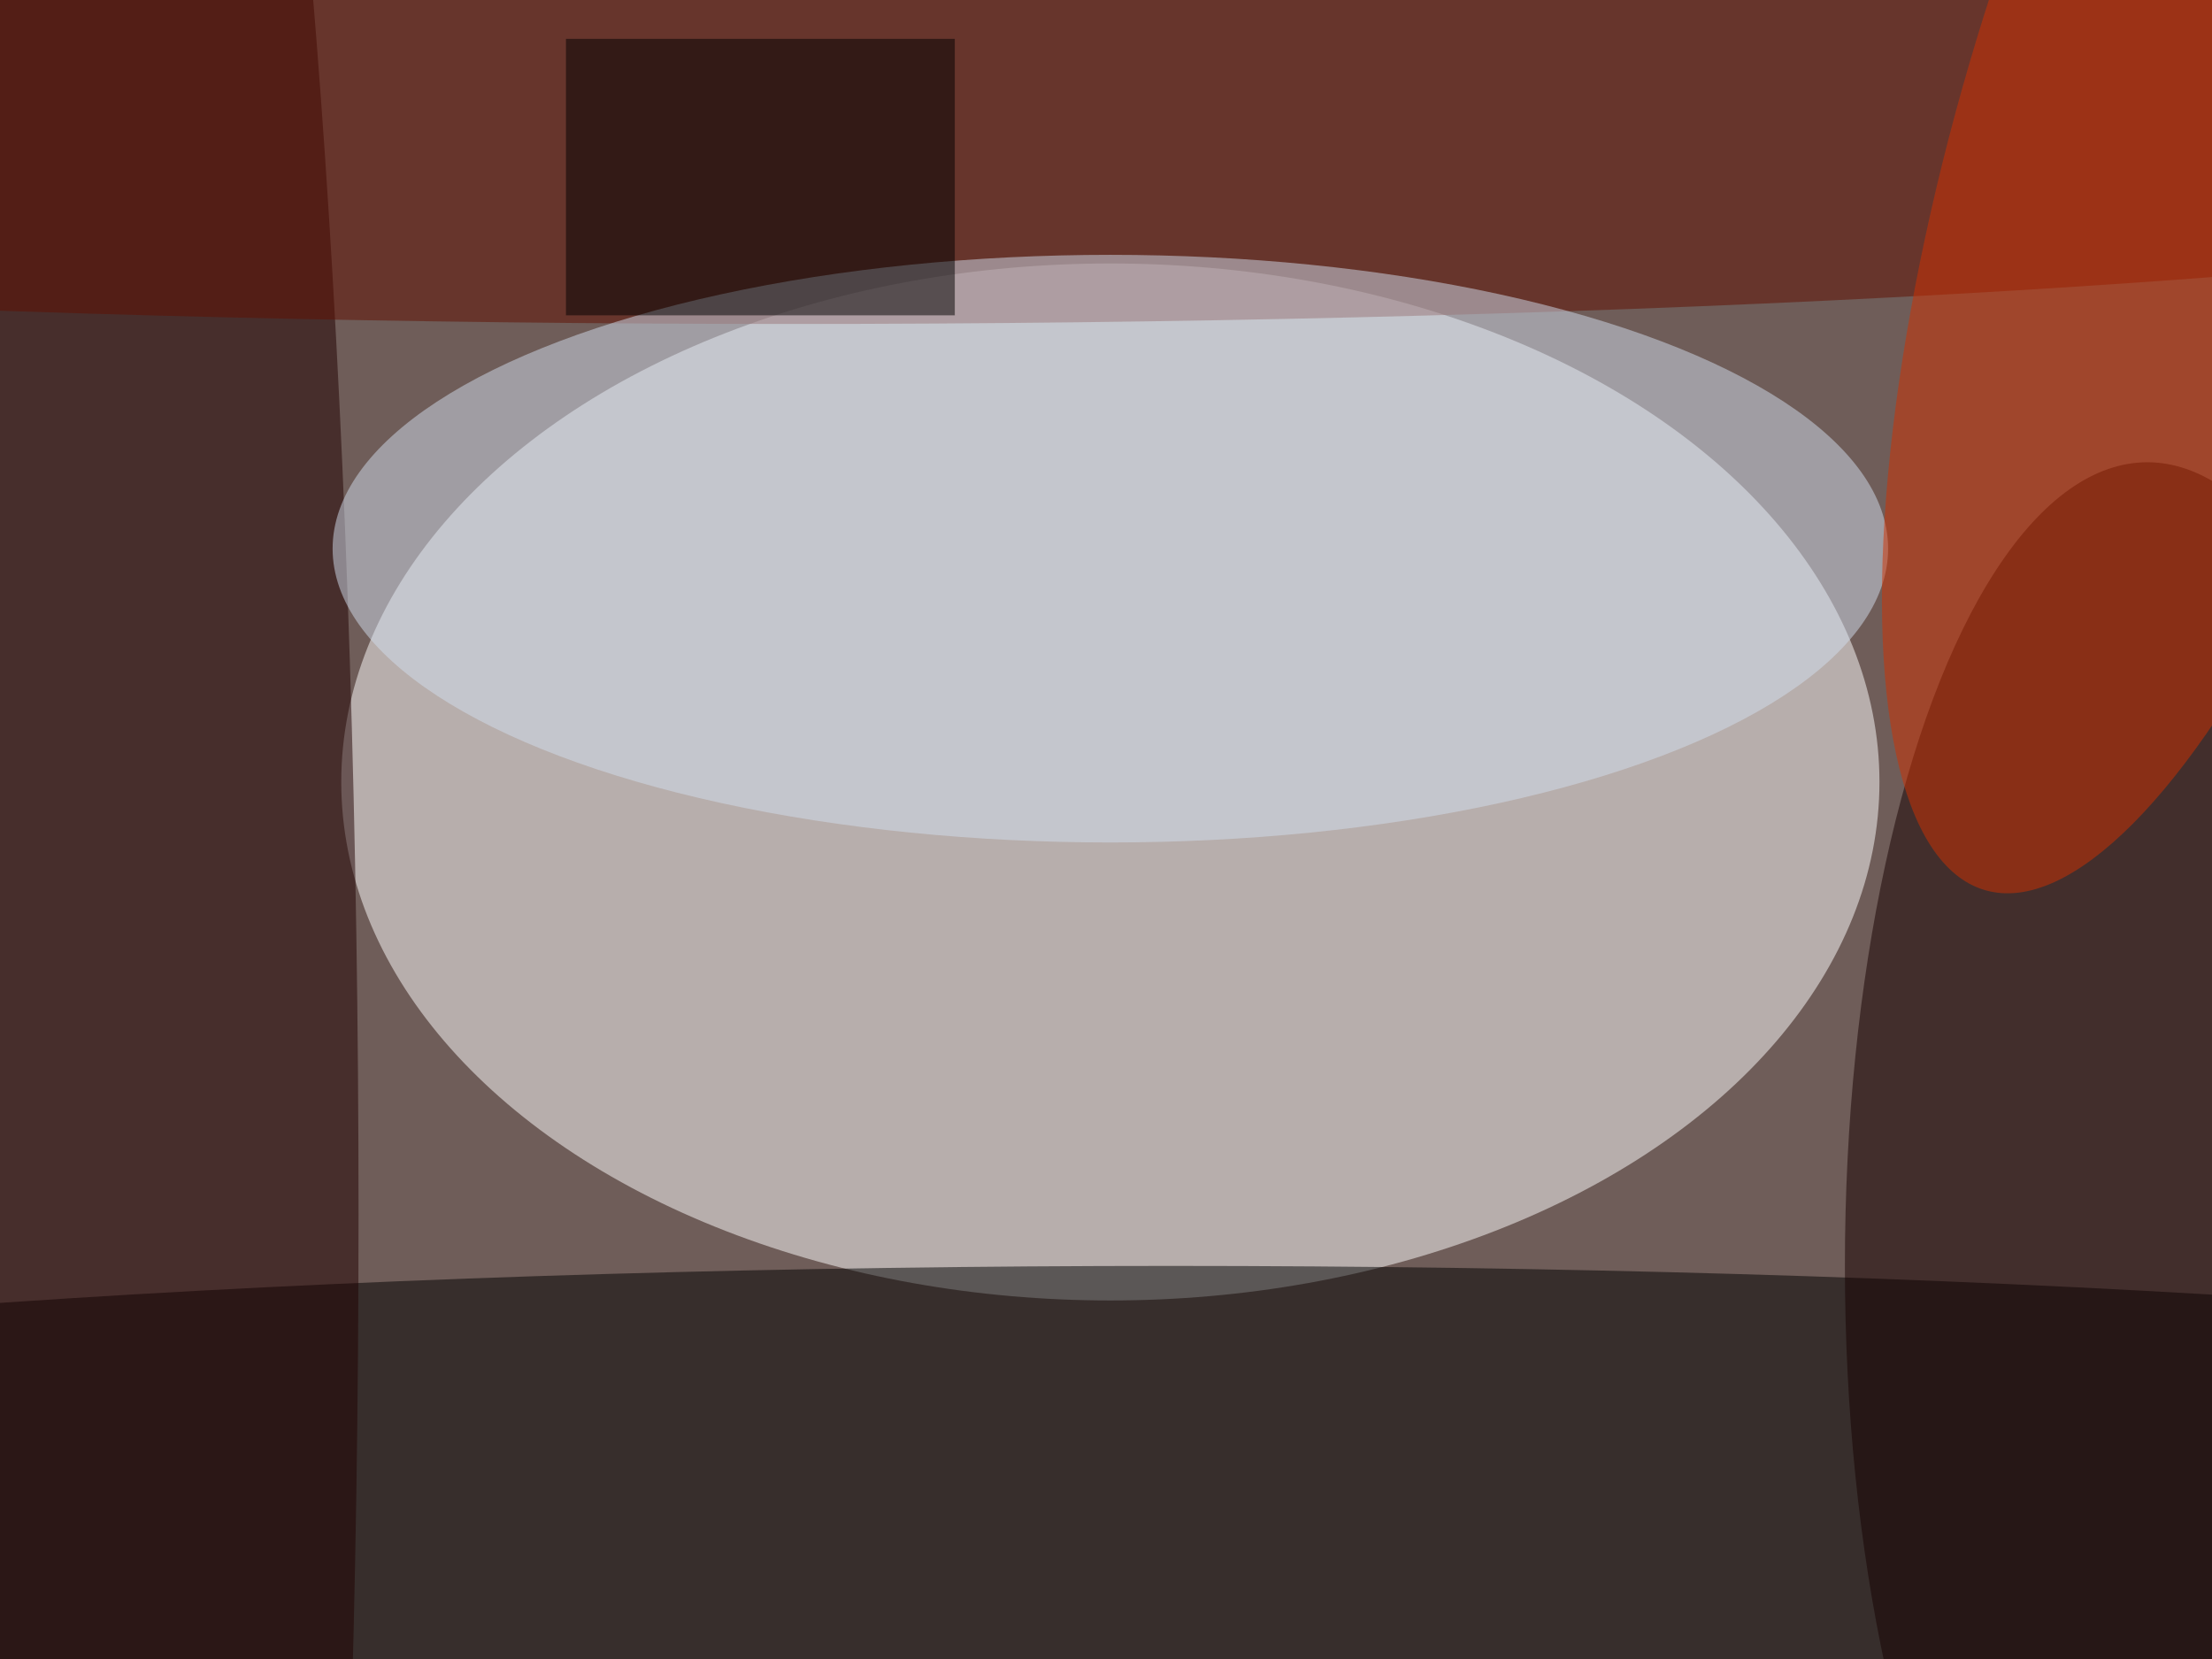
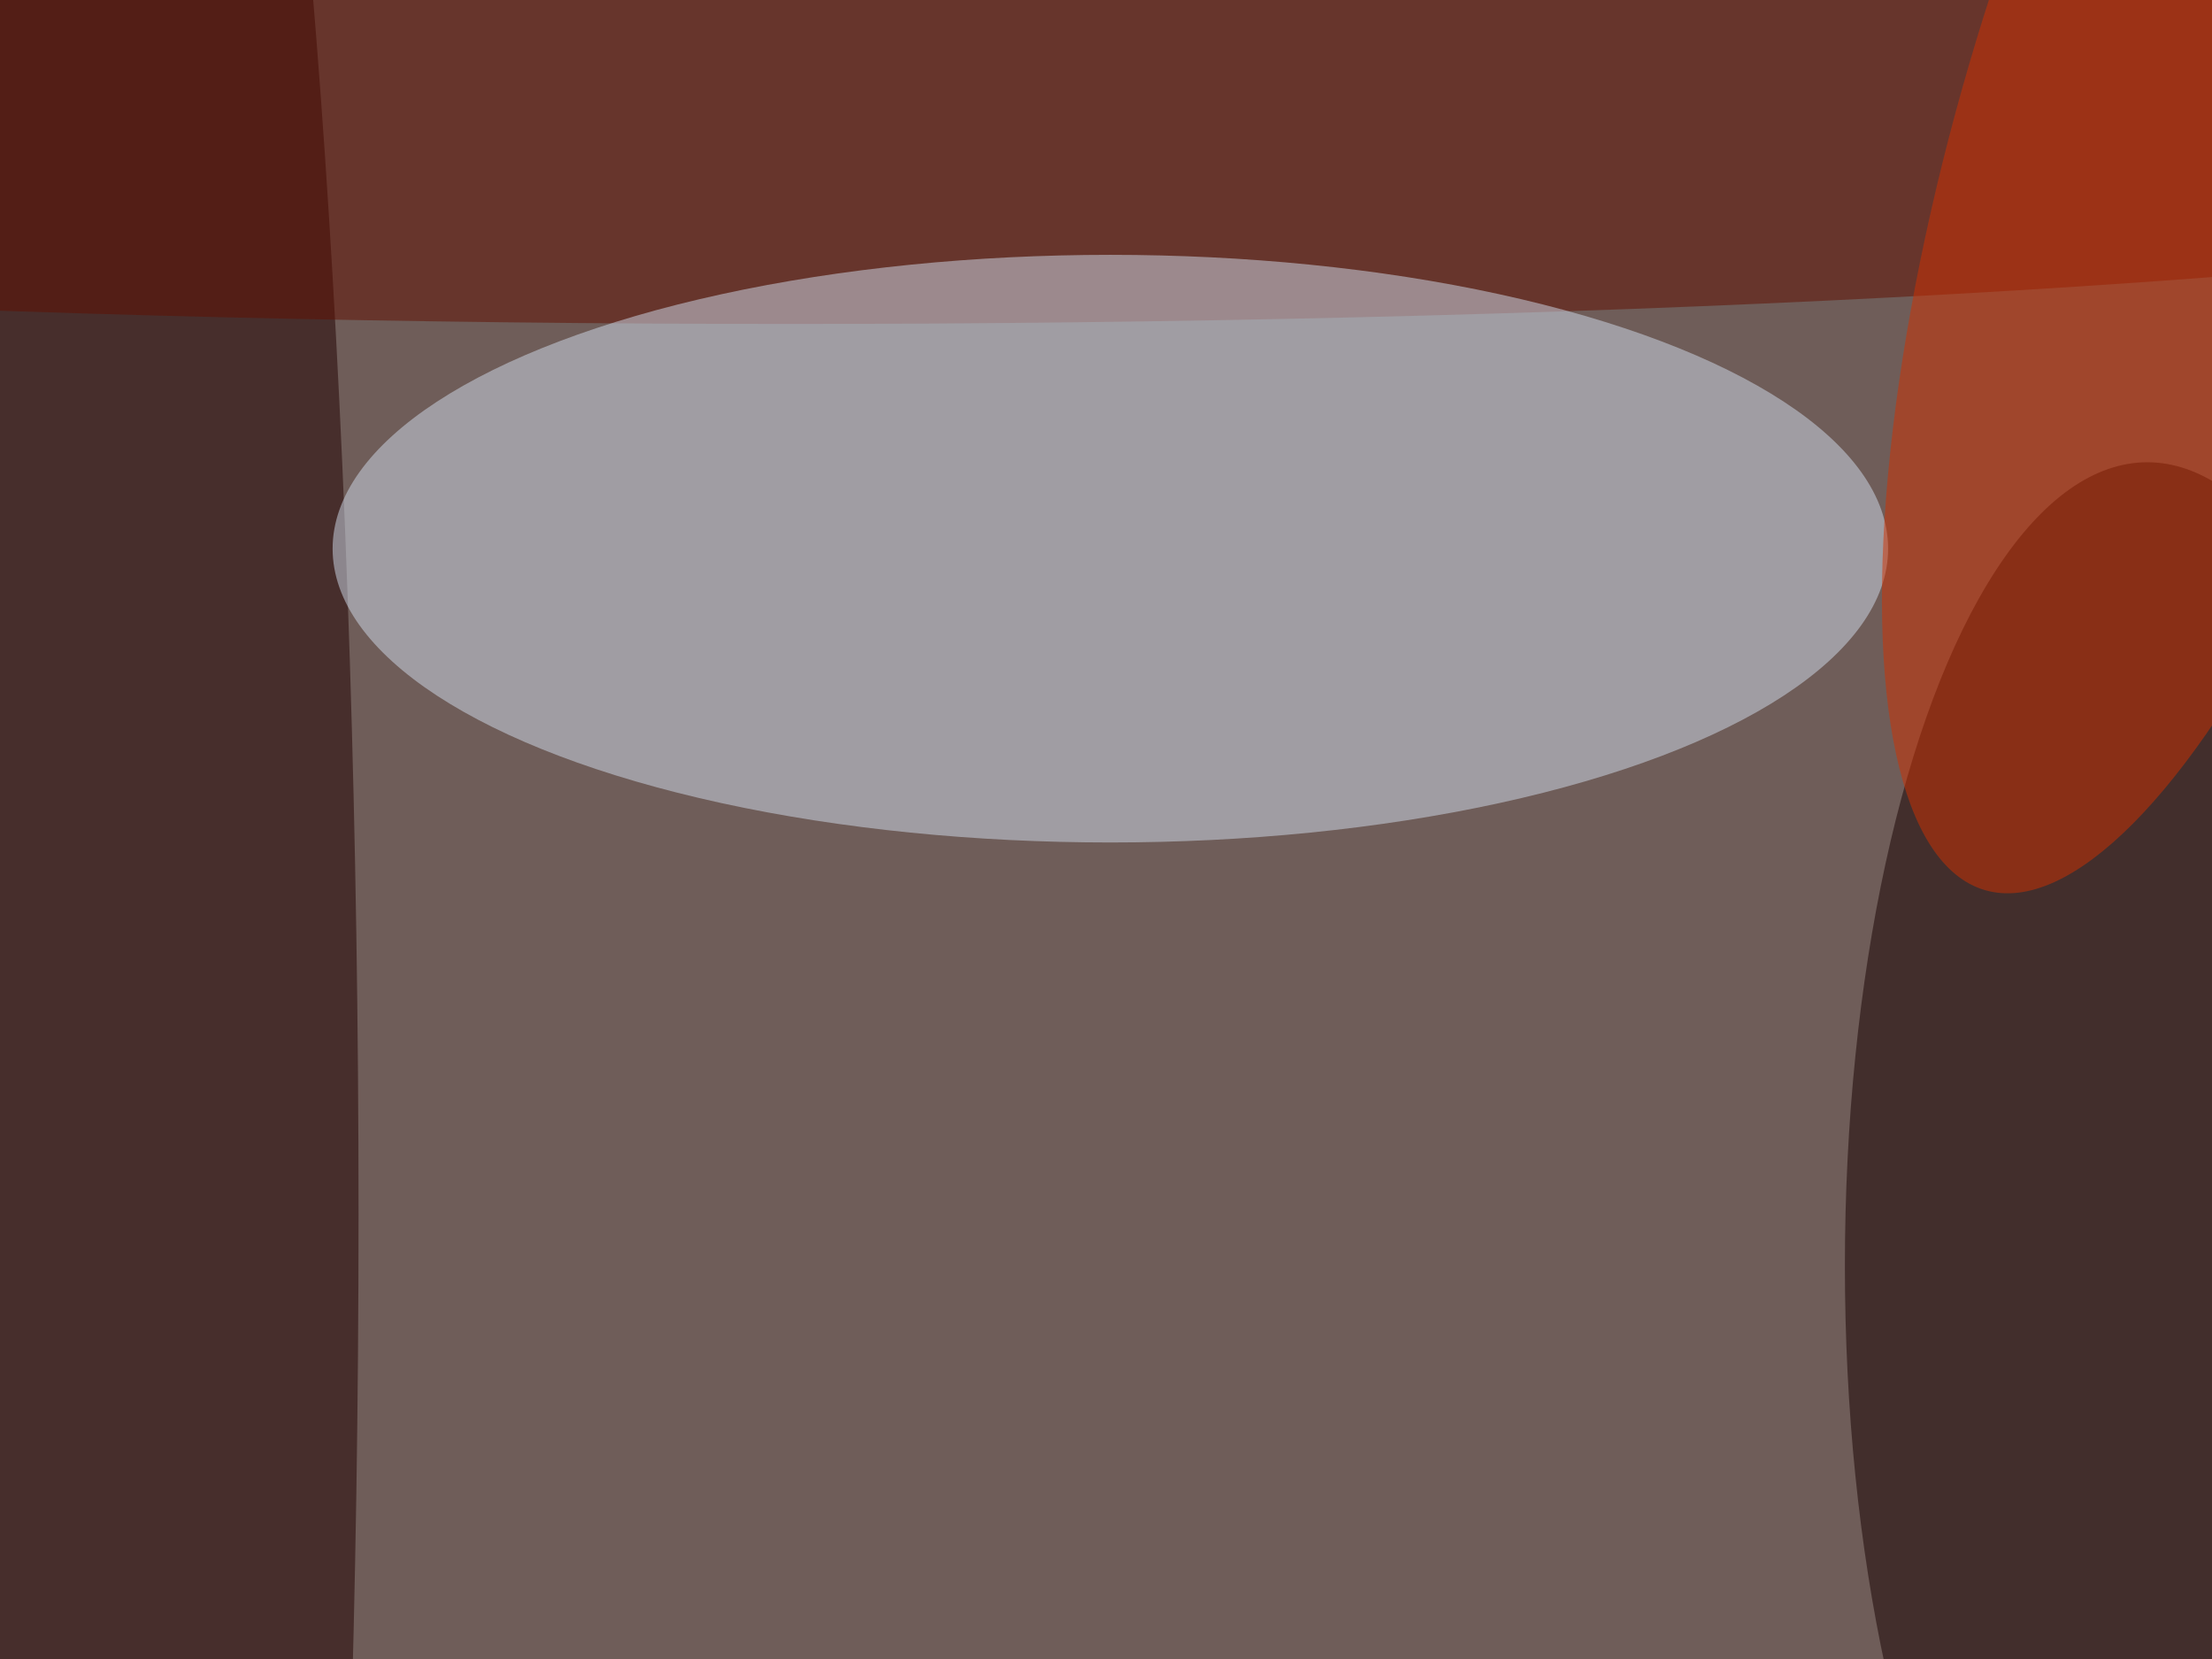
<svg xmlns="http://www.w3.org/2000/svg" viewBox="0 0 1200 900">
  <filter id="b">
    <feGaussianBlur stdDeviation="12" />
  </filter>
  <path fill="#6f5d59" d="M0 0h1200v900H0z" />
  <g filter="url(#b)" transform="translate(2.3 2.3) scale(4.688)" fill-opacity=".5">
-     <ellipse fill="#fff" cx="128" cy="90" rx="89" ry="60" />
-     <ellipse cx="135" cy="174" rx="255" ry="28" />
    <ellipse fill="#200000" cx="12" cy="140" rx="29" ry="245" />
    <ellipse fill="#610e00" cx="91" cy="14" rx="255" ry="23" />
    <ellipse fill="#160000" cx="248" cy="146" rx="35" ry="93" />
    <ellipse fill="#d2dfee" cx="128" cy="63" rx="90" ry="34" />
    <ellipse fill="#d33000" rx="1" ry="1" transform="matrix(25.591 -87.514 27.43 8.021 254.8 15)" />
-     <path d="M65 4h45v32H65z" />
  </g>
</svg>